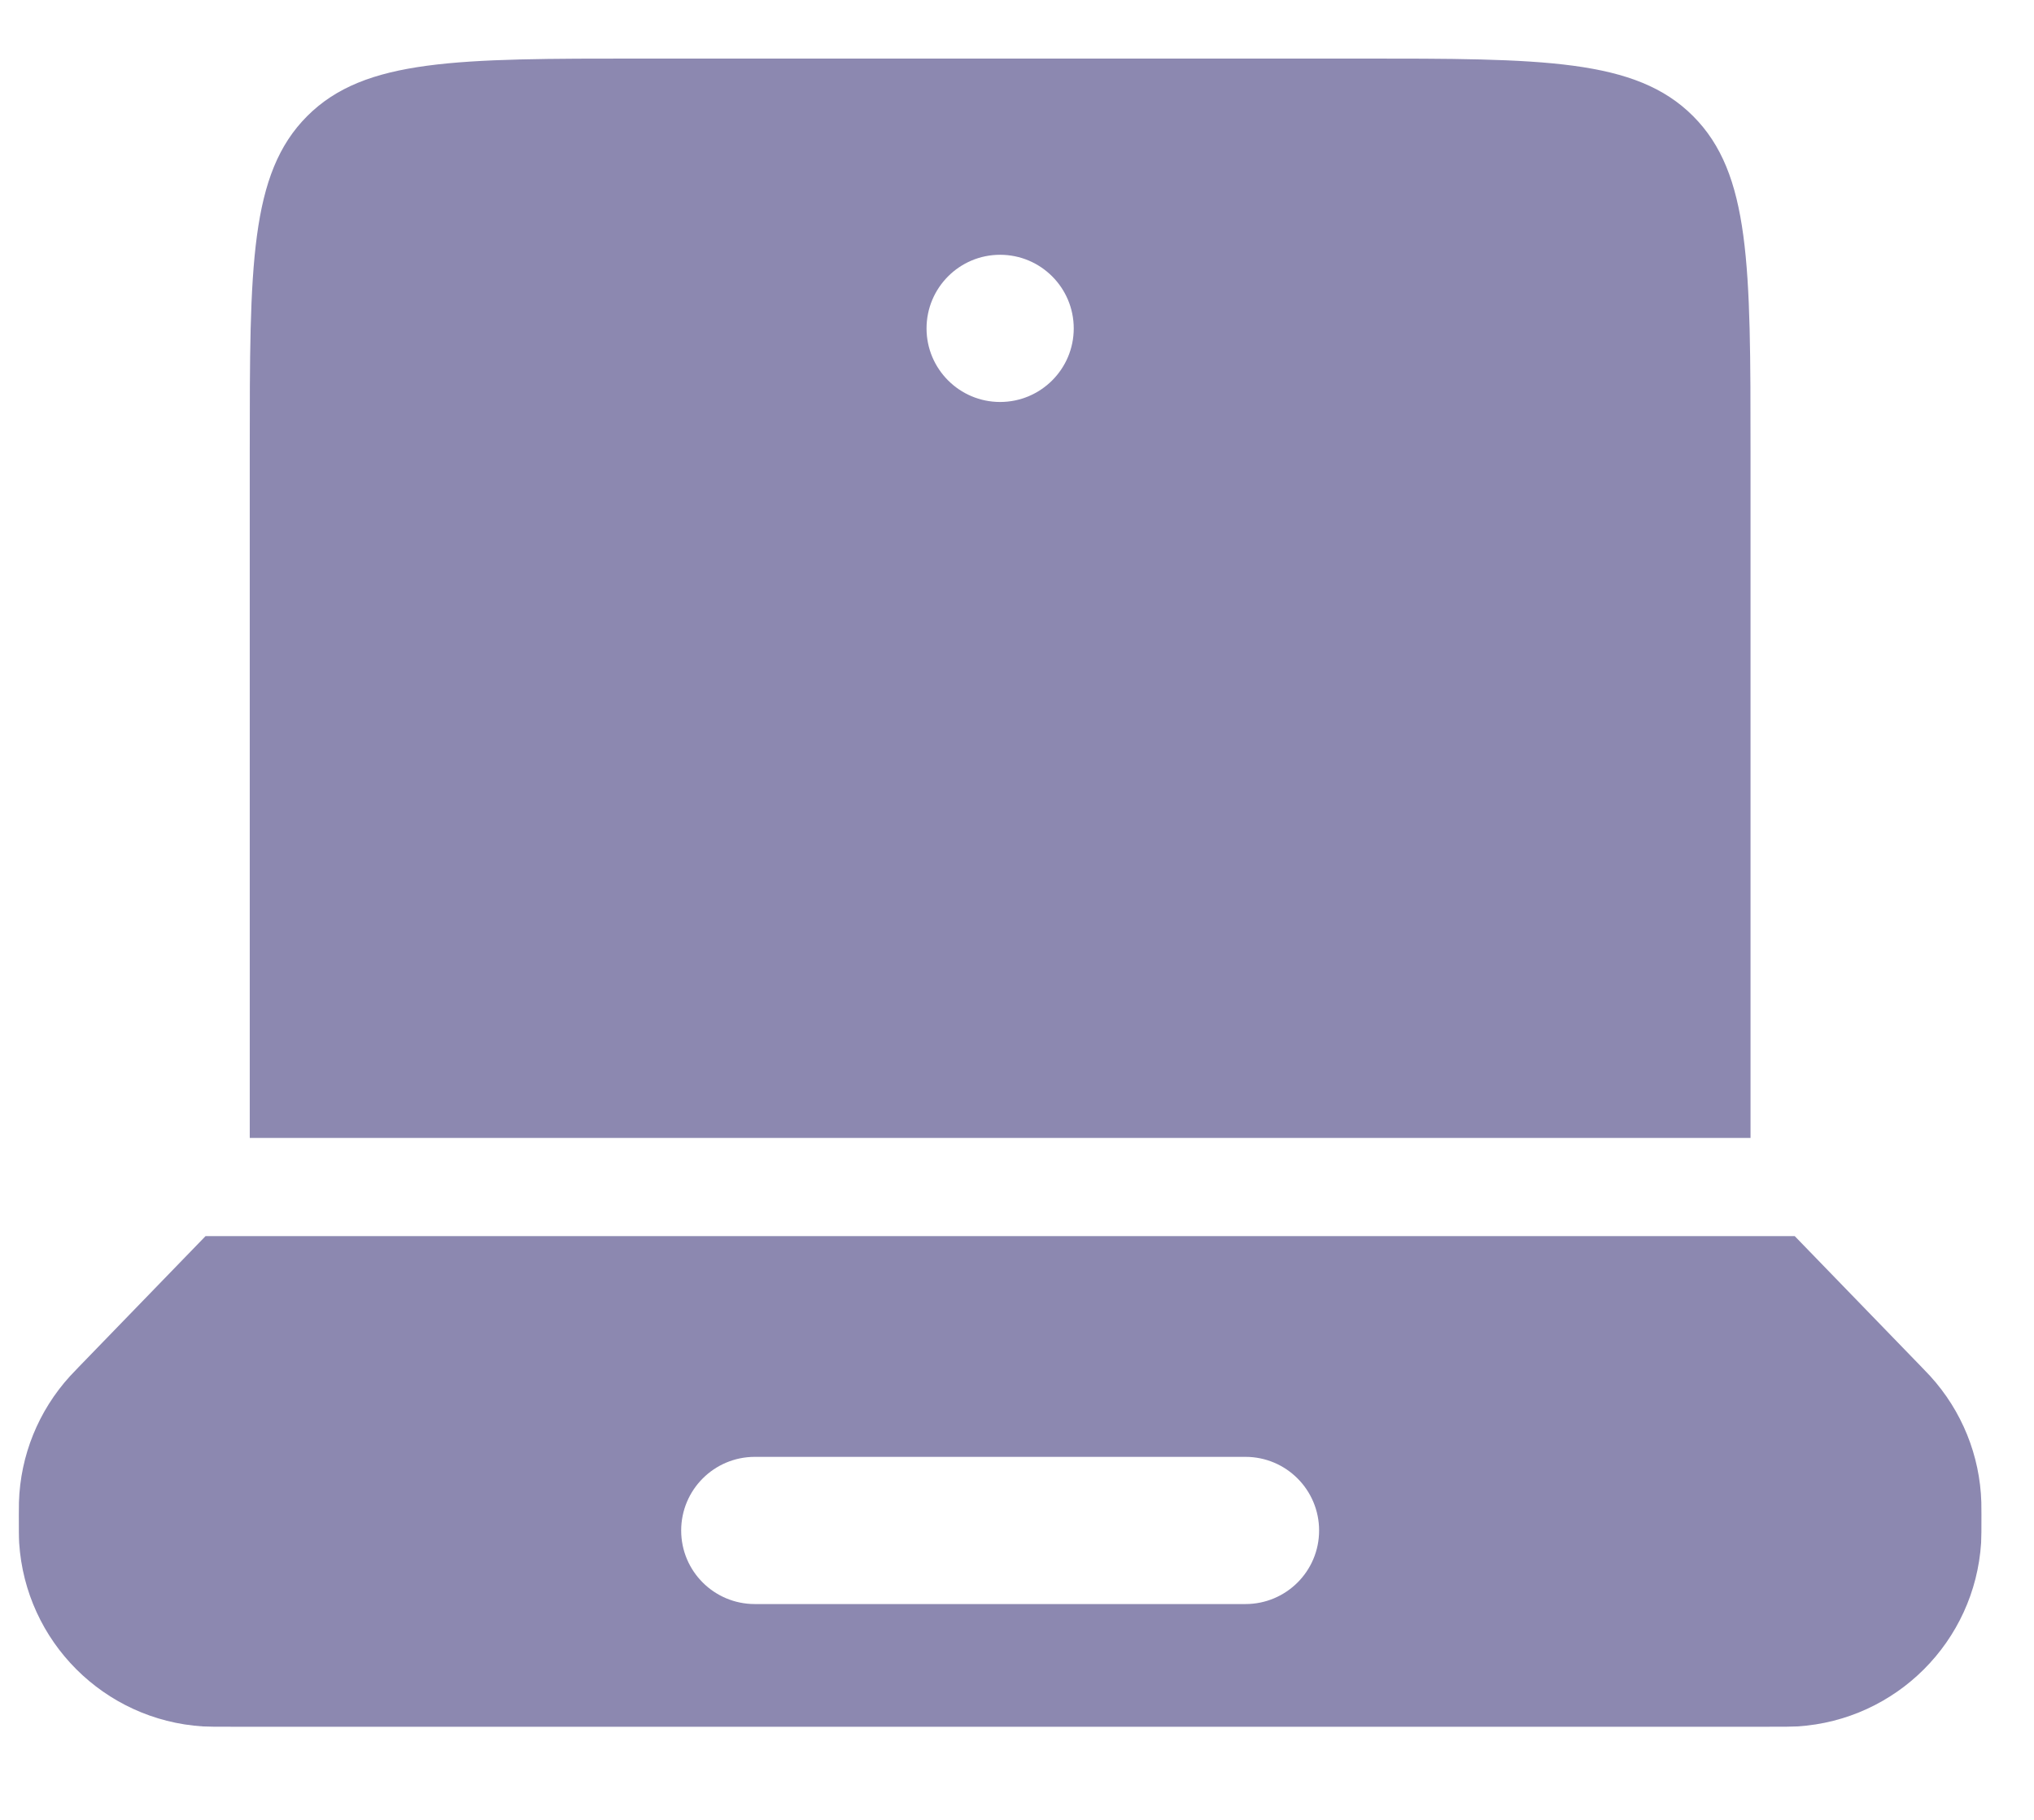
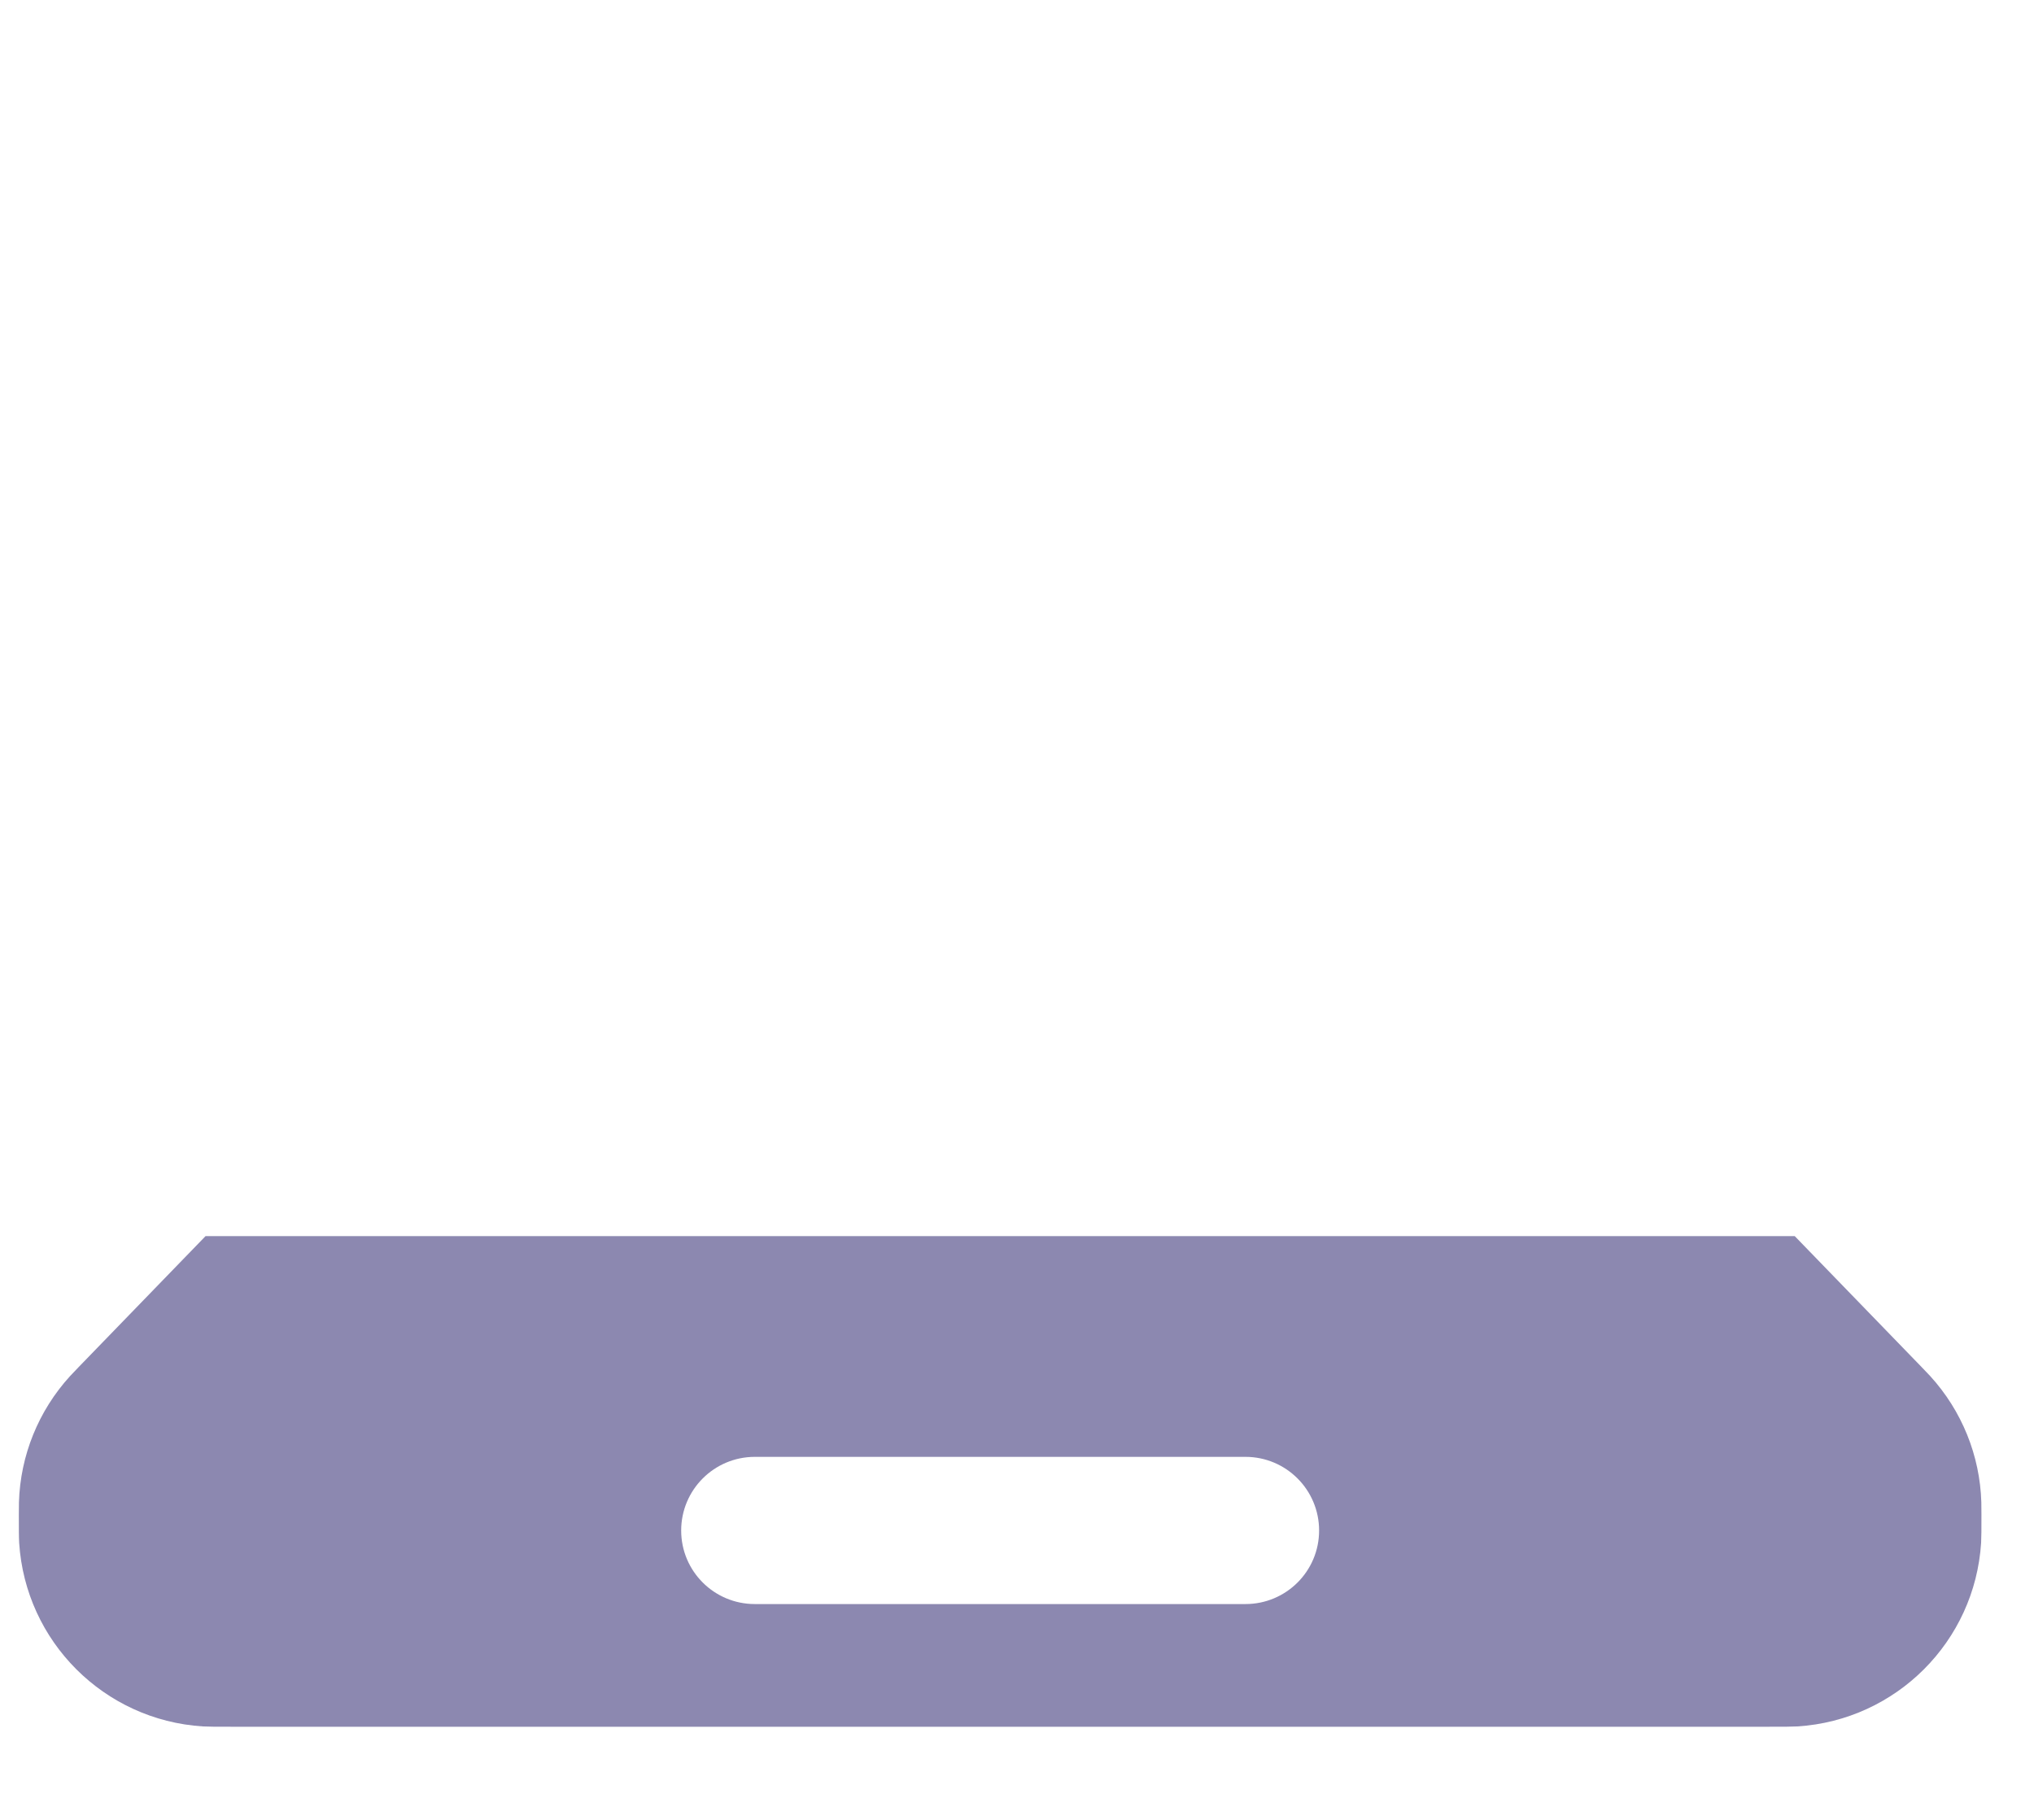
<svg xmlns="http://www.w3.org/2000/svg" width="19" height="17" viewBox="0 0 19 17" fill="none">
  <path fill-rule="evenodd" clip-rule="evenodd" d="M17.951 12.771C17.992 12.813 18.012 12.835 18.031 12.855C18.326 13.179 18.495 13.596 18.508 14.033C18.509 14.062 18.509 14.091 18.509 14.15C18.509 14.286 18.509 14.355 18.506 14.412C18.447 15.334 17.713 16.068 16.791 16.127C16.734 16.13 16.665 16.13 16.529 16.13H2.156C2.02 16.13 1.951 16.13 1.894 16.127C0.972 16.068 0.238 15.334 0.179 14.412C0.176 14.355 0.176 14.286 0.176 14.15C0.176 14.091 0.176 14.062 0.177 14.033C0.19 13.596 0.359 13.179 0.654 12.855C0.673 12.835 0.693 12.813 0.734 12.771L1.92 11.547H16.765L17.951 12.771ZM6.363 14.297C6.363 13.917 6.671 13.609 7.051 13.609H11.634C12.014 13.609 12.322 13.917 12.322 14.297C12.322 14.677 12.014 14.984 11.634 14.984H7.051C6.671 14.984 6.363 14.677 6.363 14.297Z" fill="#8C88B0" />
-   <path fill-rule="evenodd" clip-rule="evenodd" d="M2.333 4.214C2.333 2.485 2.333 1.621 2.87 1.084C3.407 0.547 4.271 0.547 5.999 0.547H12.686C14.414 0.547 15.278 0.547 15.815 1.084C16.352 1.621 16.352 2.485 16.352 4.214V10.63H2.333V4.214ZM9.342 3.755C9.722 3.755 10.03 3.447 10.03 3.068C10.03 2.688 9.722 2.38 9.342 2.38C8.963 2.38 8.655 2.688 8.655 3.068C8.655 3.447 8.963 3.755 9.342 3.755Z" fill="#8C88B0" />
</svg>